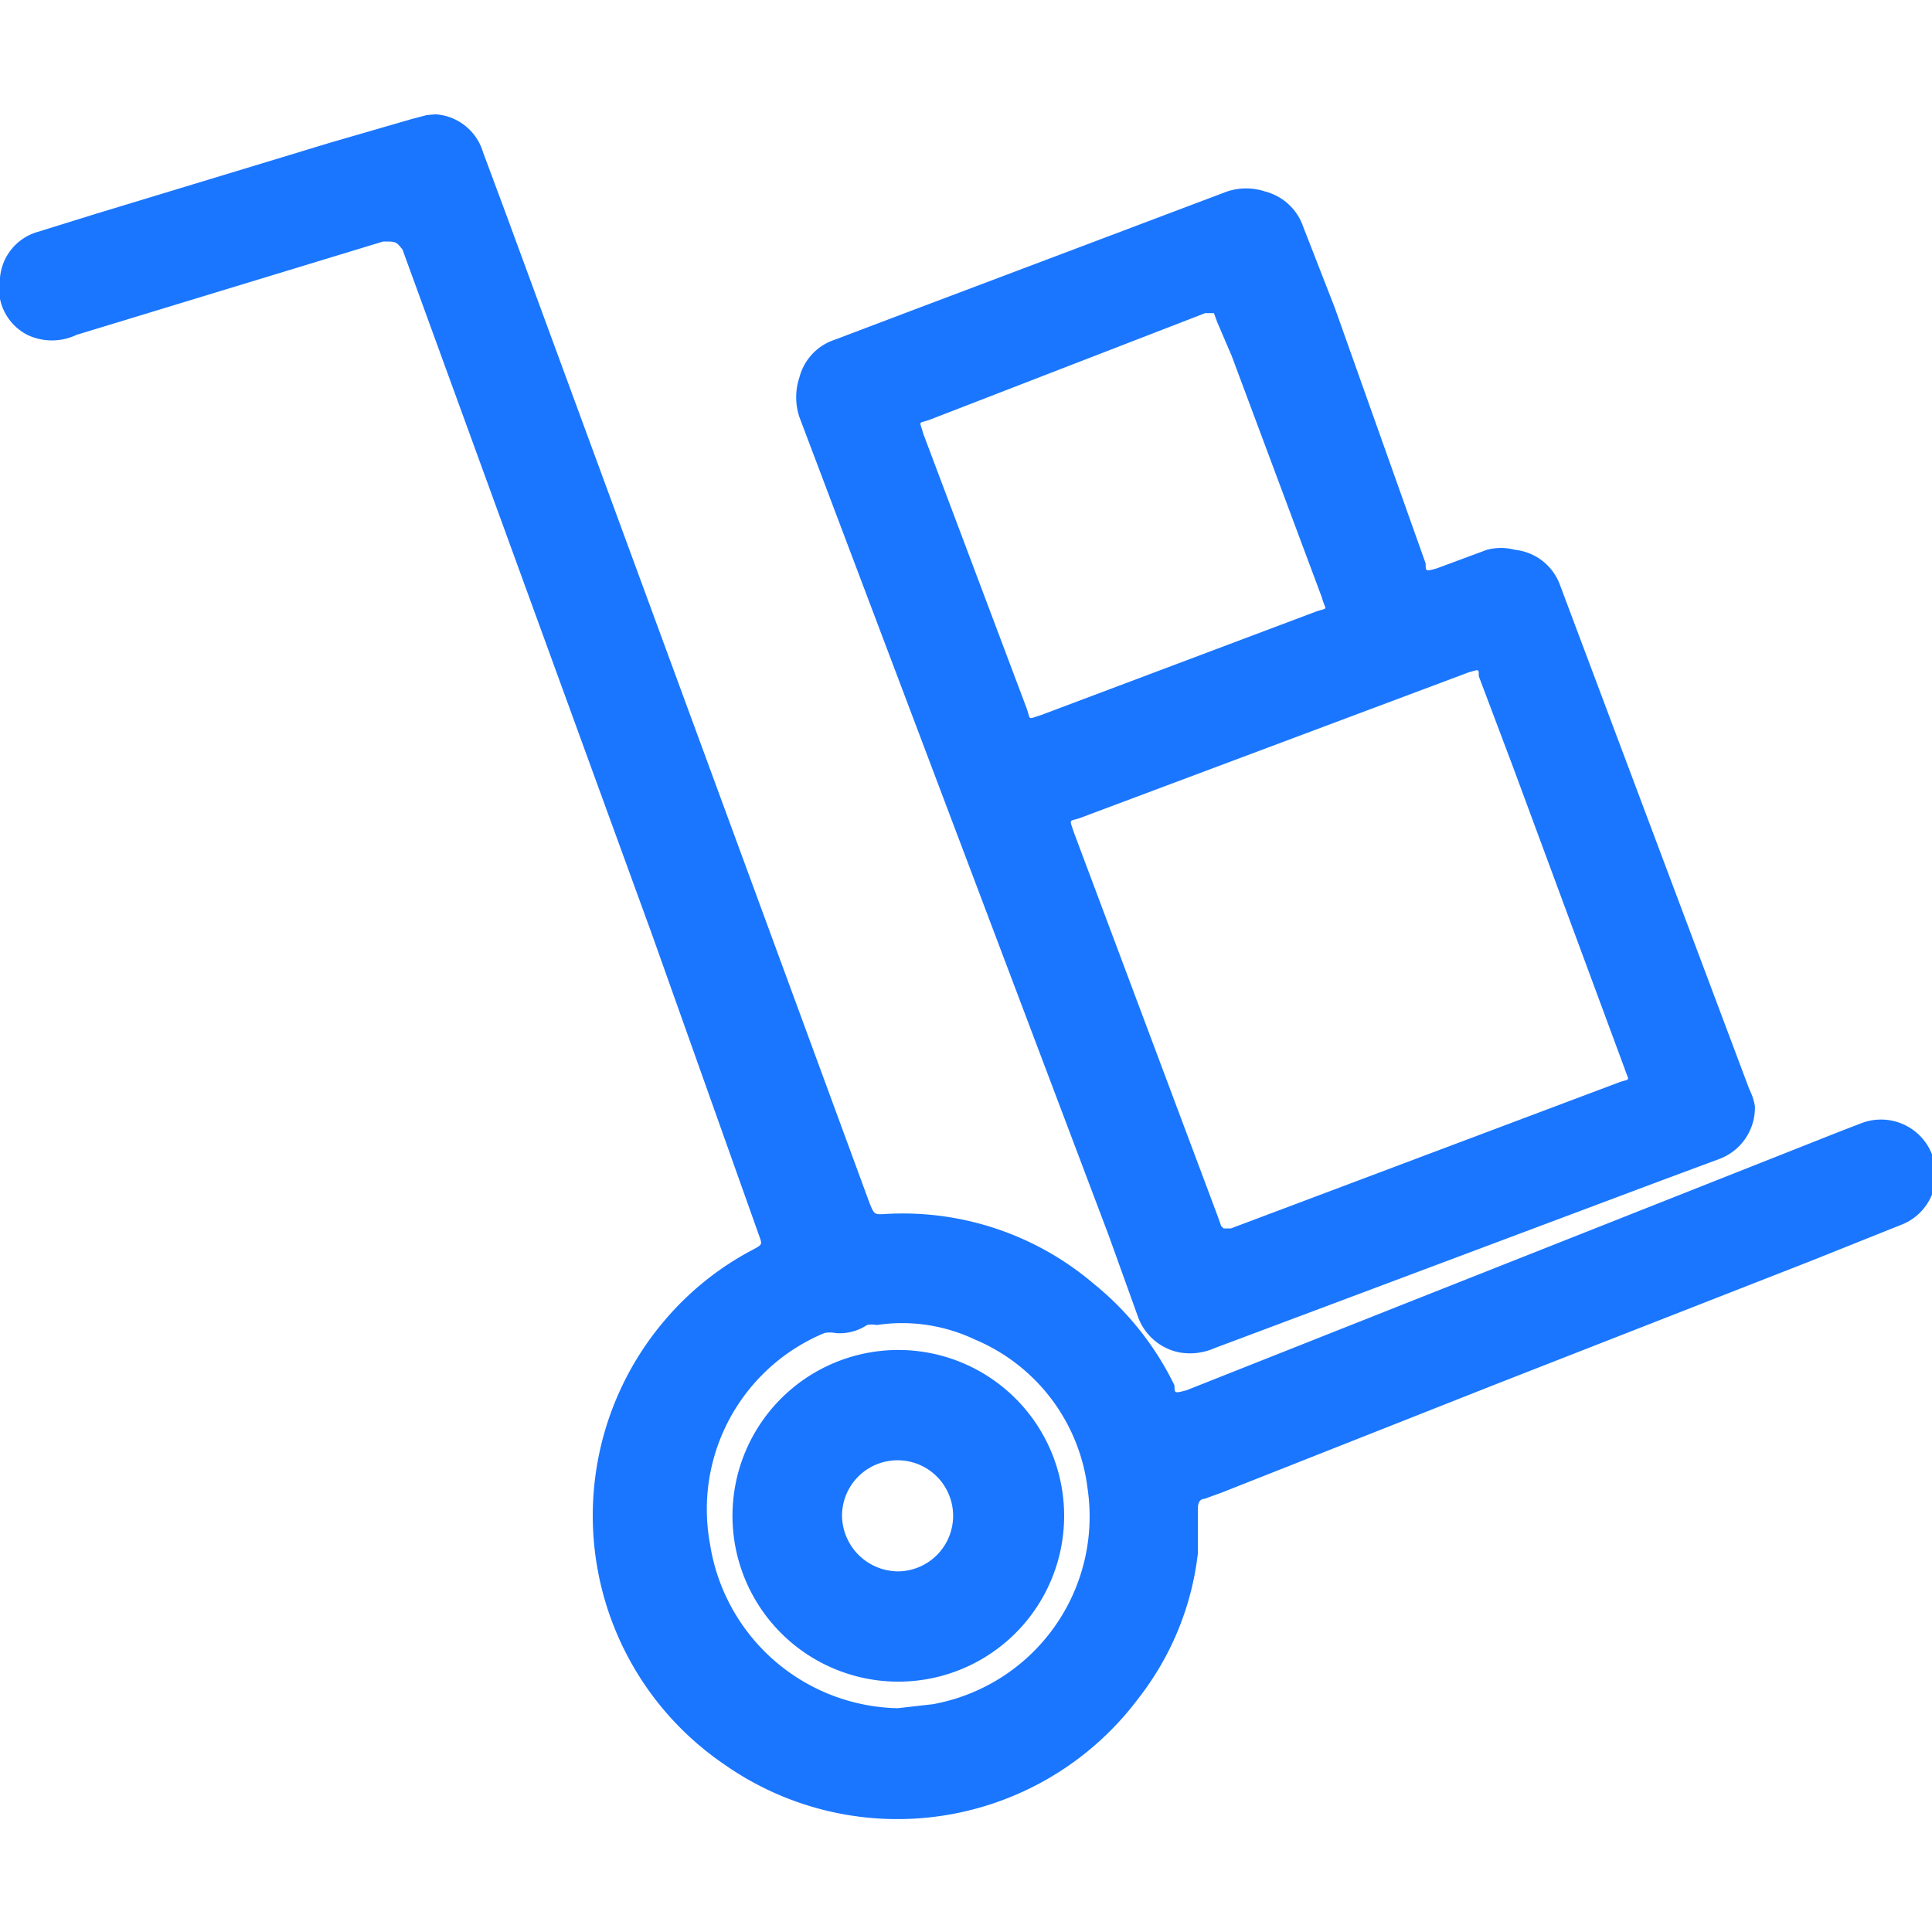
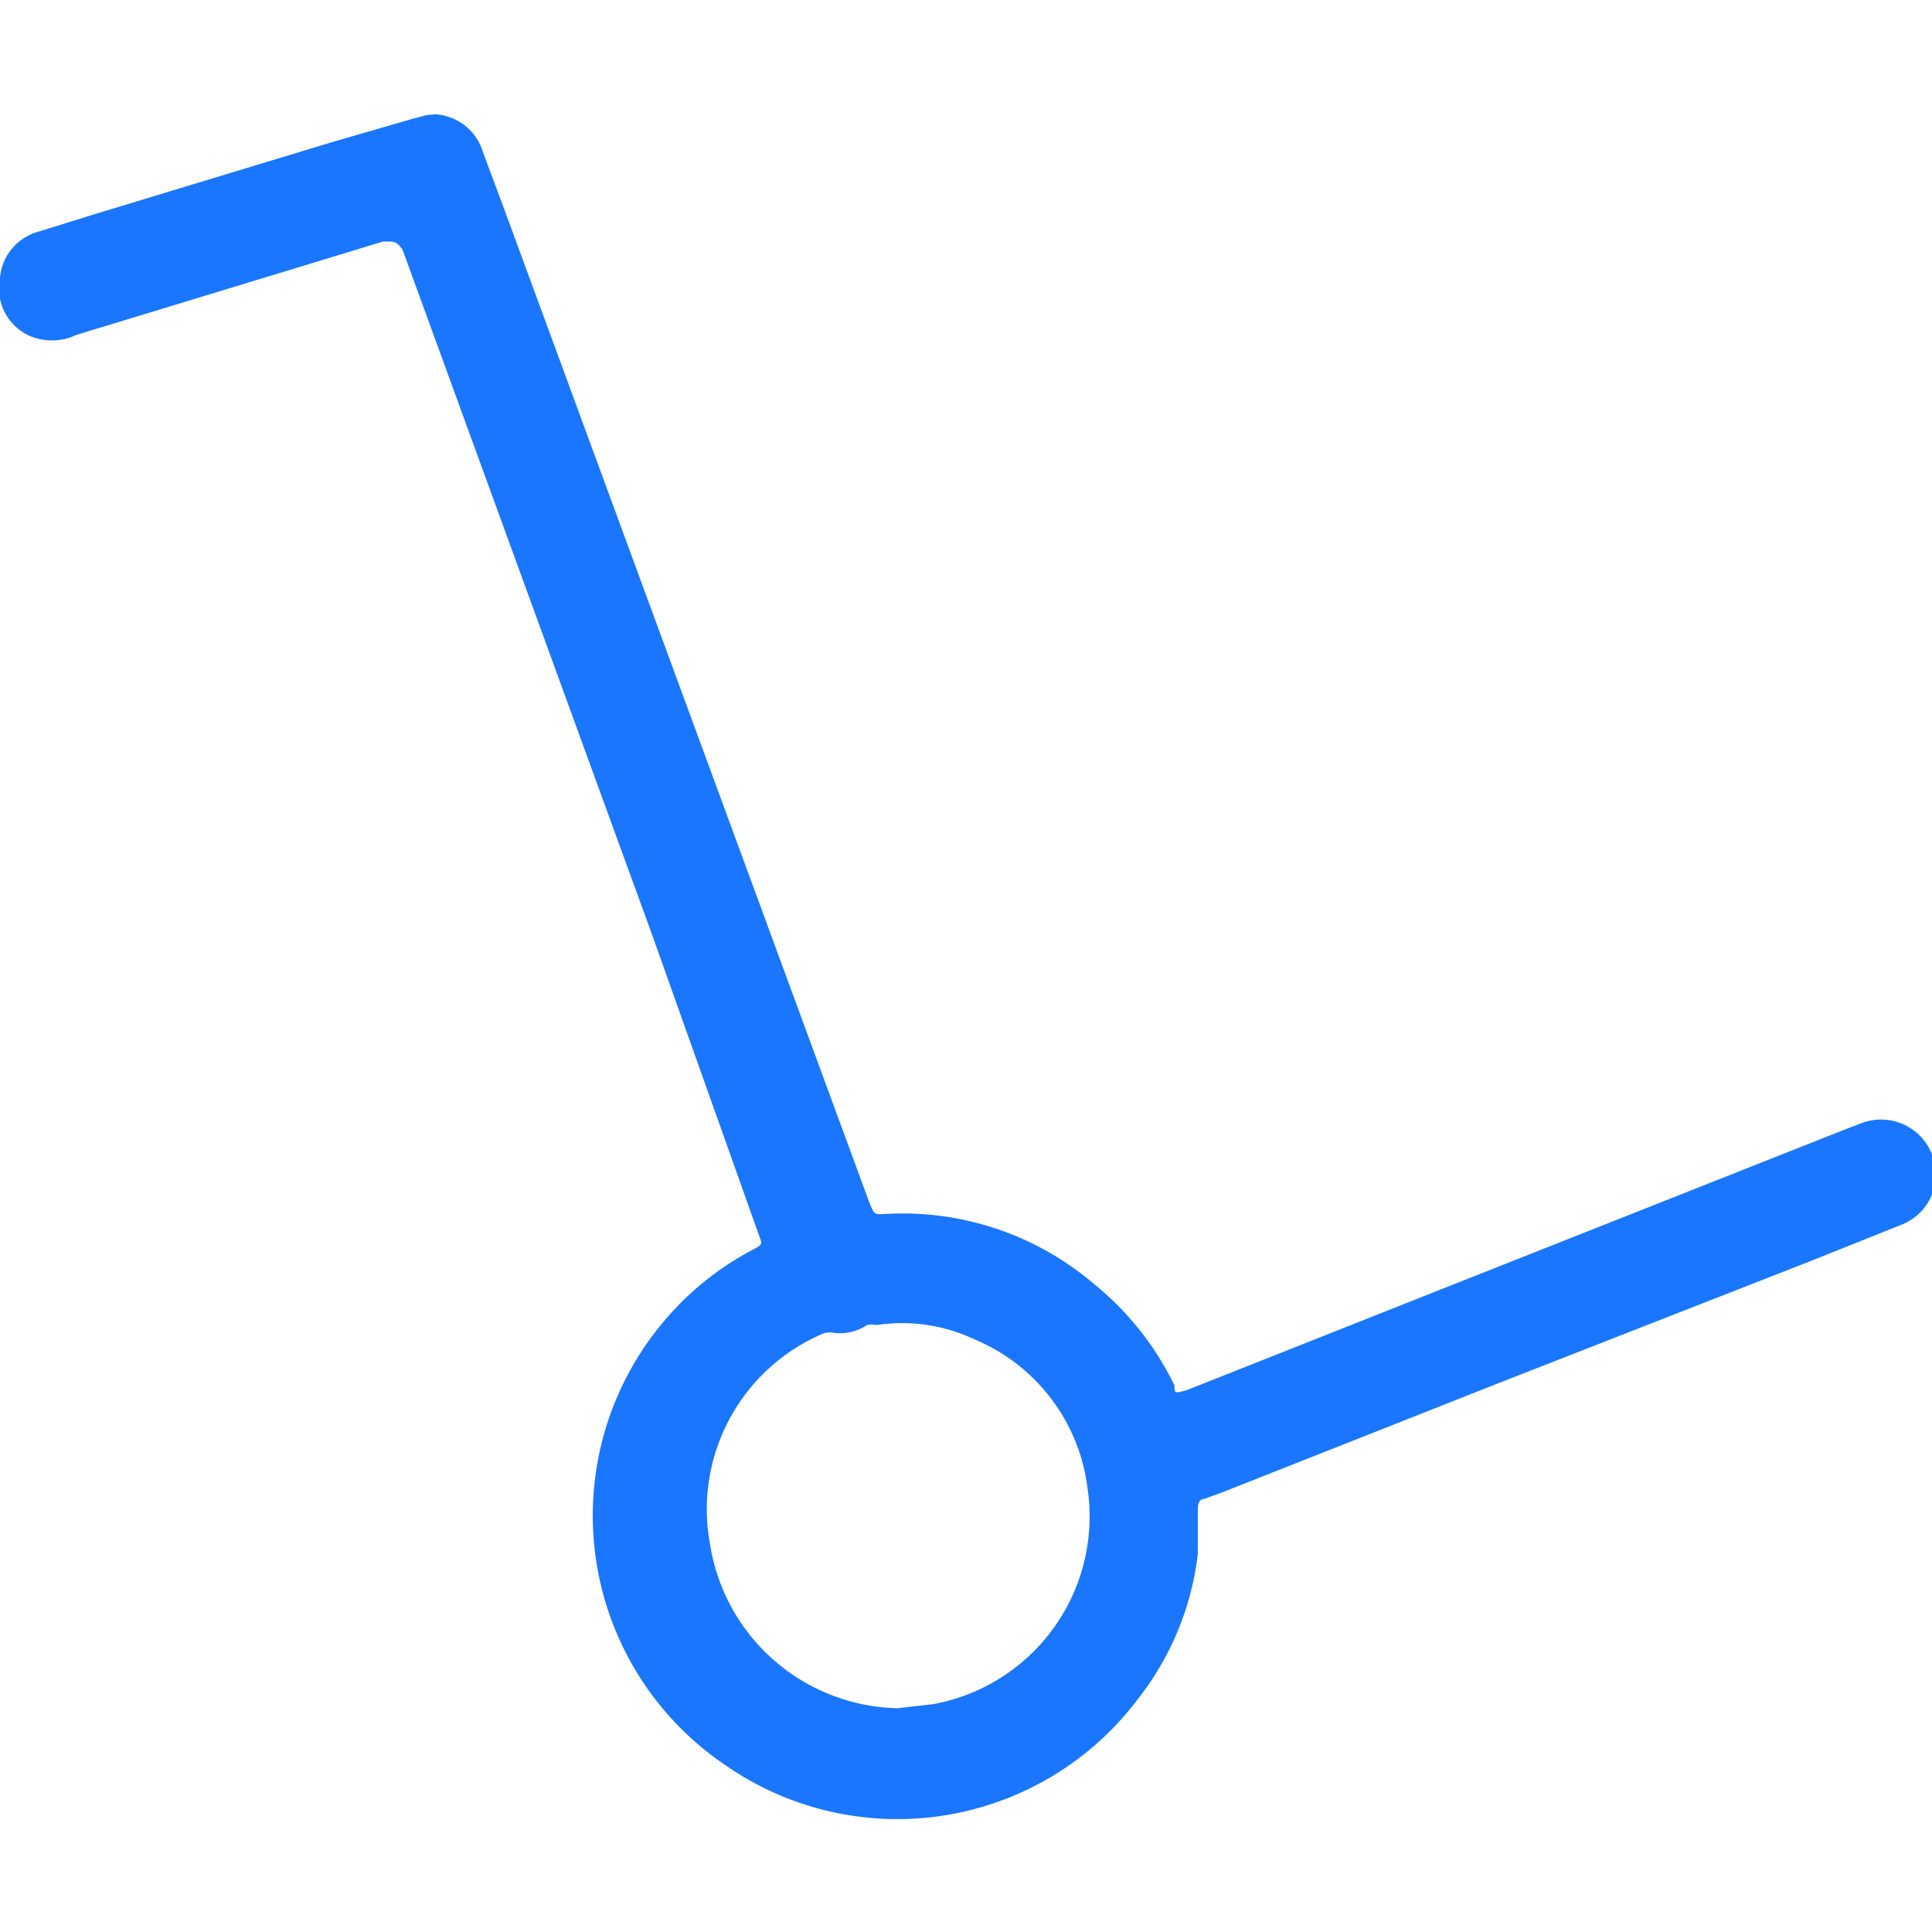
<svg xmlns="http://www.w3.org/2000/svg" id="Слой_1" data-name="Слой 1" width="24" height="24" viewBox="0 0 24 24">
  <defs>
    <style>.cls-1{fill:#1a76ff;}</style>
  </defs>
  <title>2026</title>
  <path class="cls-1" d="M5.41,1.42l0,0A.66.66,0,0,1,6,1.89l.29.78,4.51,12.27c.06.15.06.15.21.14a3.66,3.66,0,0,1,2.58.87,3.7,3.7,0,0,1,1,1.26c0,.1,0,.1.15.06l2.85-1.13,5.28-2.09.26-.1a.68.68,0,0,1,.87.39.67.67,0,0,1-.37.87l-1.15.46L18.57,17.2l-3.39,1.34-.22.08c-.06,0-.08.06-.08.12s0,.38,0,.56a3.59,3.59,0,0,1-.74,1.8A3.74,3.74,0,0,1,9,21.92a3.74,3.74,0,0,1-.75-5.51,3.67,3.67,0,0,1,1.11-.89c.11-.06.11-.06.07-.17L8.1,11.61,5,3.1C4.92,3,4.92,3,4.76,3L.95,4.16a.71.71,0,0,1-.61,0A.65.65,0,0,1,0,3.45a.65.65,0,0,1,.47-.57l.74-.23,2.9-.88,1-.29.19-.05Zm5.74,19.8.44-.05a2.37,2.37,0,0,0,1.92-2.68,2.31,2.31,0,0,0-1.4-1.85,2.11,2.11,0,0,0-1.22-.18.3.3,0,0,0-.12,0,.61.61,0,0,1-.39.1.34.34,0,0,0-.14,0,2.37,2.37,0,0,0-1.42,2.62A2.41,2.41,0,0,0,11.15,21.22Z" />
-   <path class="cls-1" d="M21.8,13.74a.68.68,0,0,1-.45.66l-.7.26-5.57,2.09a.75.75,0,0,1-.43.05.69.69,0,0,1-.52-.46l-.36-1L9.93,5.18a.78.78,0,0,1,0-.49.67.67,0,0,1,.44-.47l.95-.36,3.92-1.48a.75.75,0,0,1,.48,0,.68.68,0,0,1,.47.44l.39,1L17.71,7h0c0,.1,0,.1.14.06l.62-.23a.68.68,0,0,1,.35,0,.67.67,0,0,1,.56.44l.21.56,2.14,5.7A.74.74,0,0,1,21.8,13.74Zm-6.6,1.52.09,0,4.81-1.81c.16-.06.14,0,.08-.18L18.8,9.54l-.43-1.14c0-.1,0-.08-.12-.05h0l-4.83,1.81c-.14.05-.14,0-.08.18l1.78,4.75.05.14ZM15.08,3.89l-.11,0L11.56,5.21c-.16.06-.14,0-.09.18l1.28,3.4c.06.16,0,.15.19.09l3.4-1.28c.17-.06.13,0,.08-.18l-1.12-3L15.12,4Z" />
-   <path class="cls-1" d="M11.16,16.77a2.06,2.06,0,1,1-2.06,2A2.06,2.06,0,0,1,11.16,16.77Zm0,2.75a.69.69,0,0,0,.68-.69.69.69,0,1,0-1.38,0A.7.7,0,0,0,11.16,19.52Z" />
</svg>